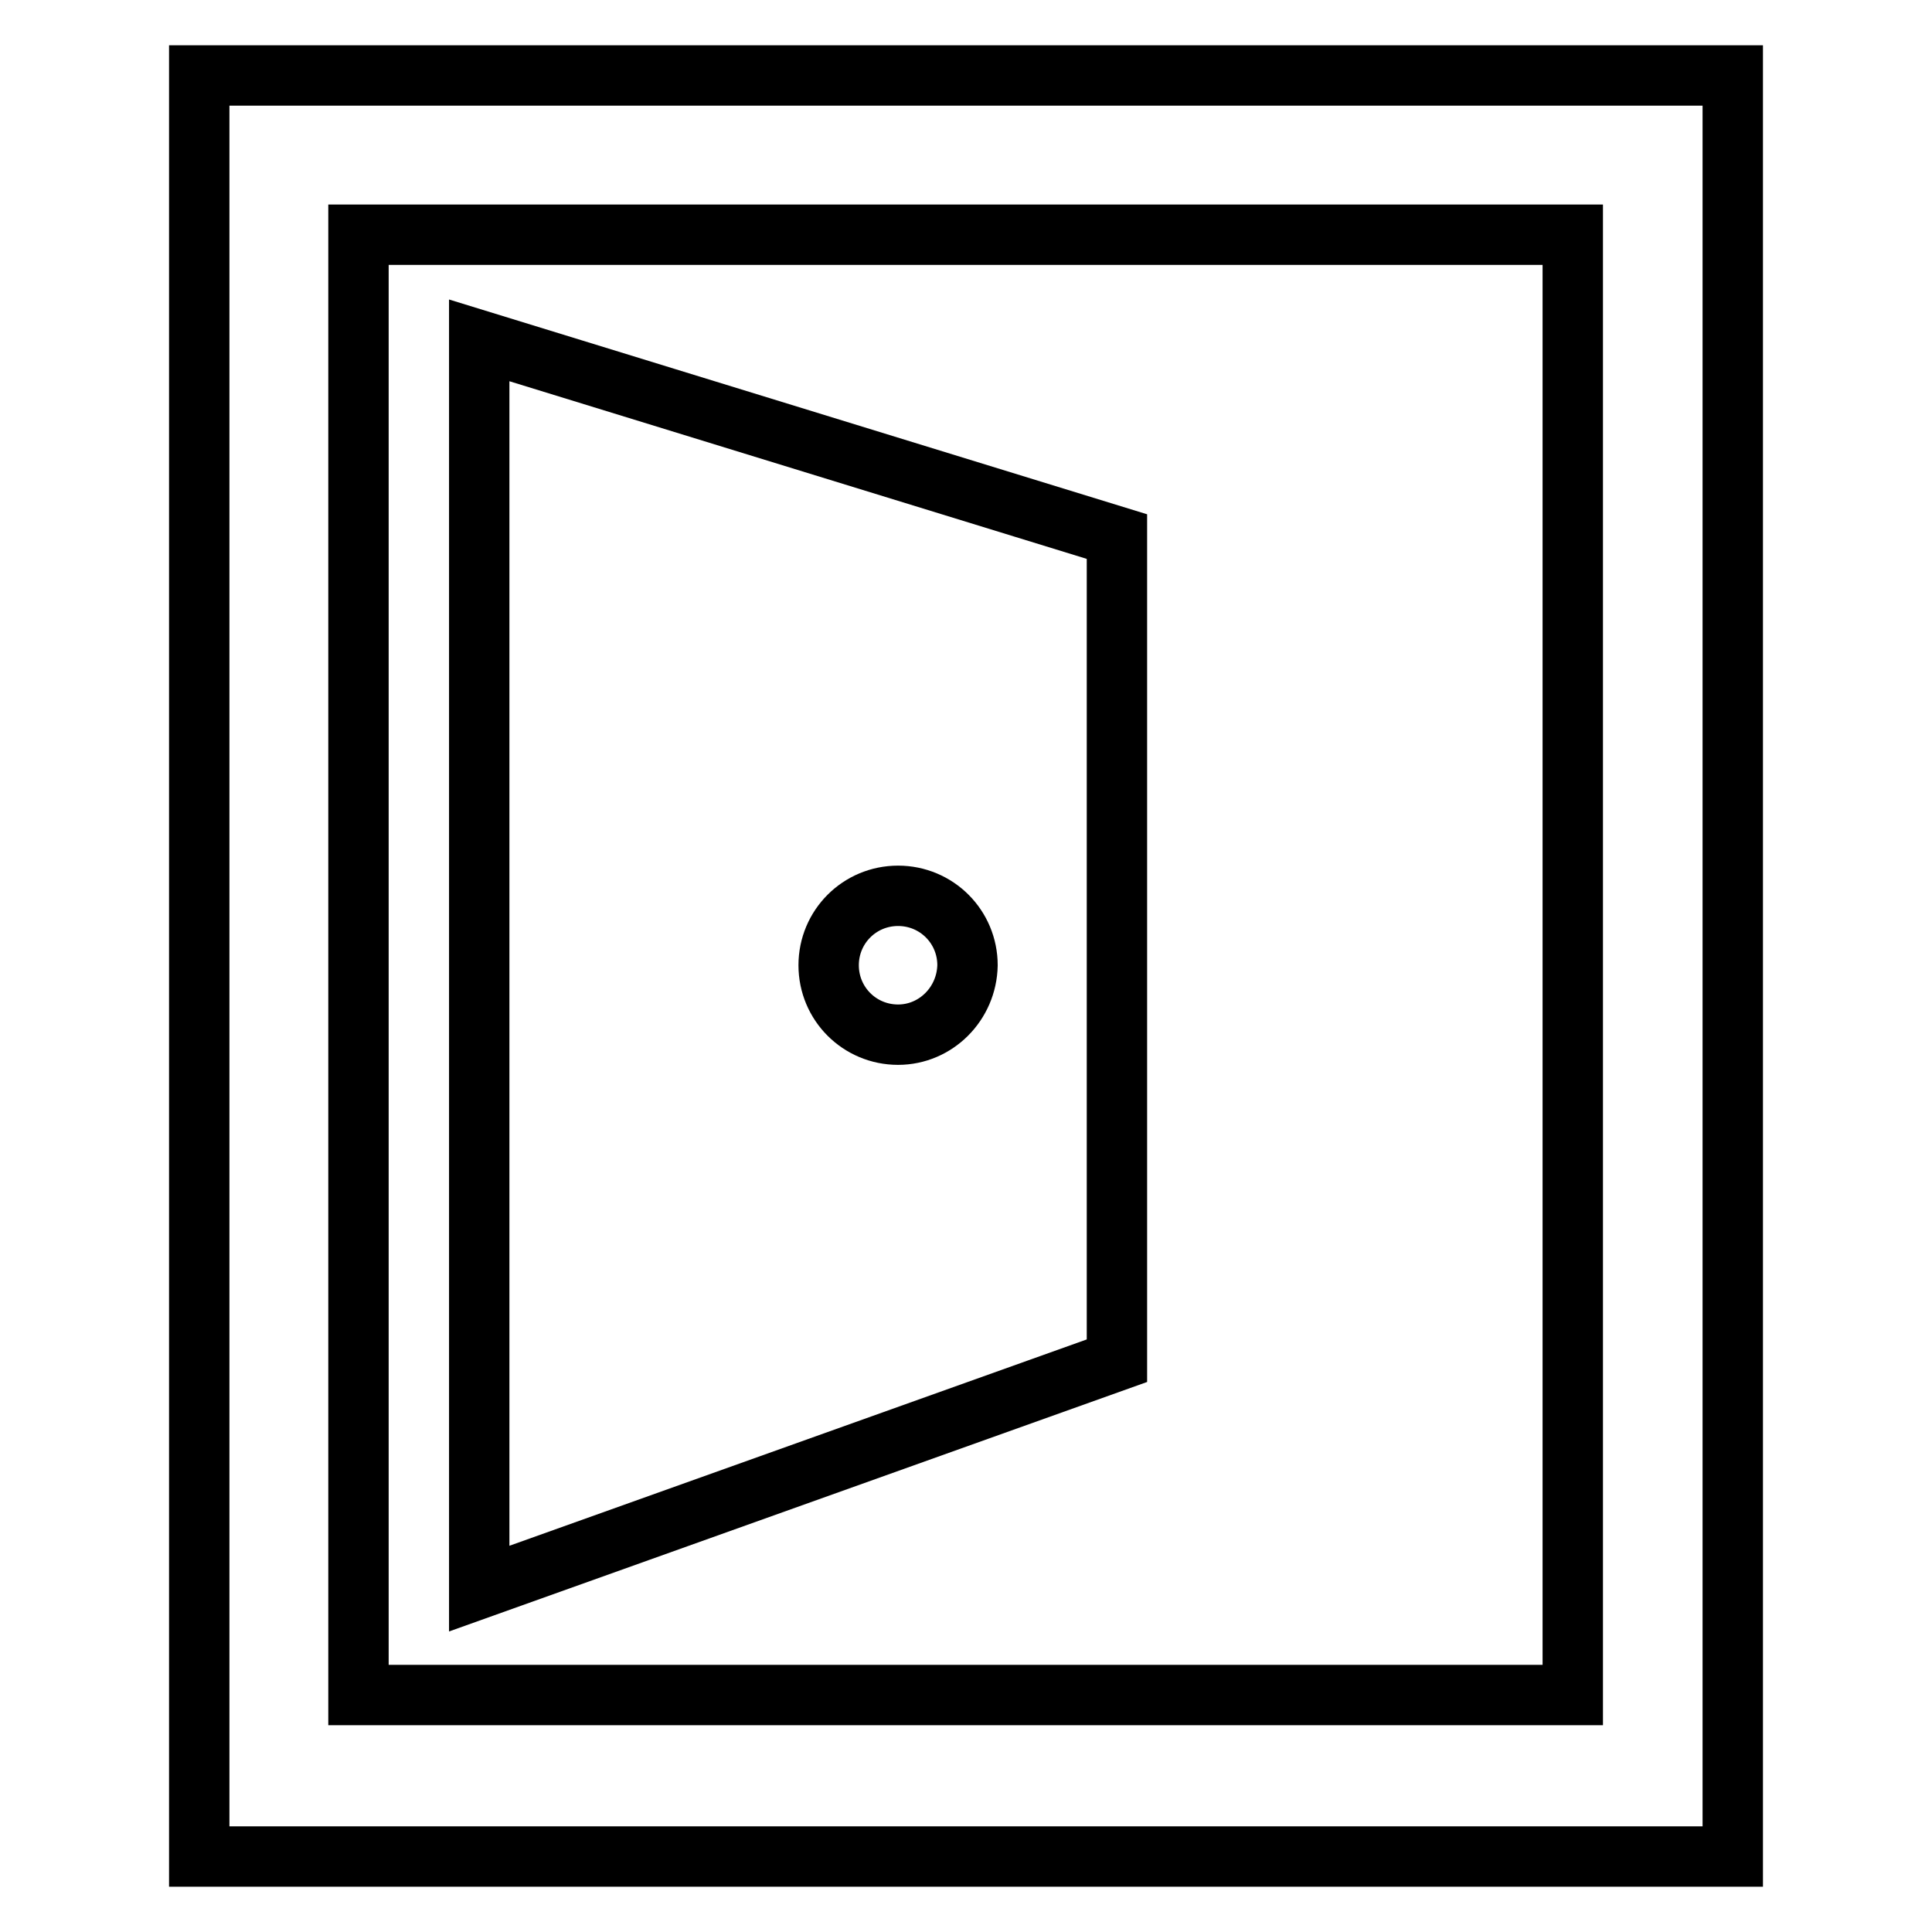
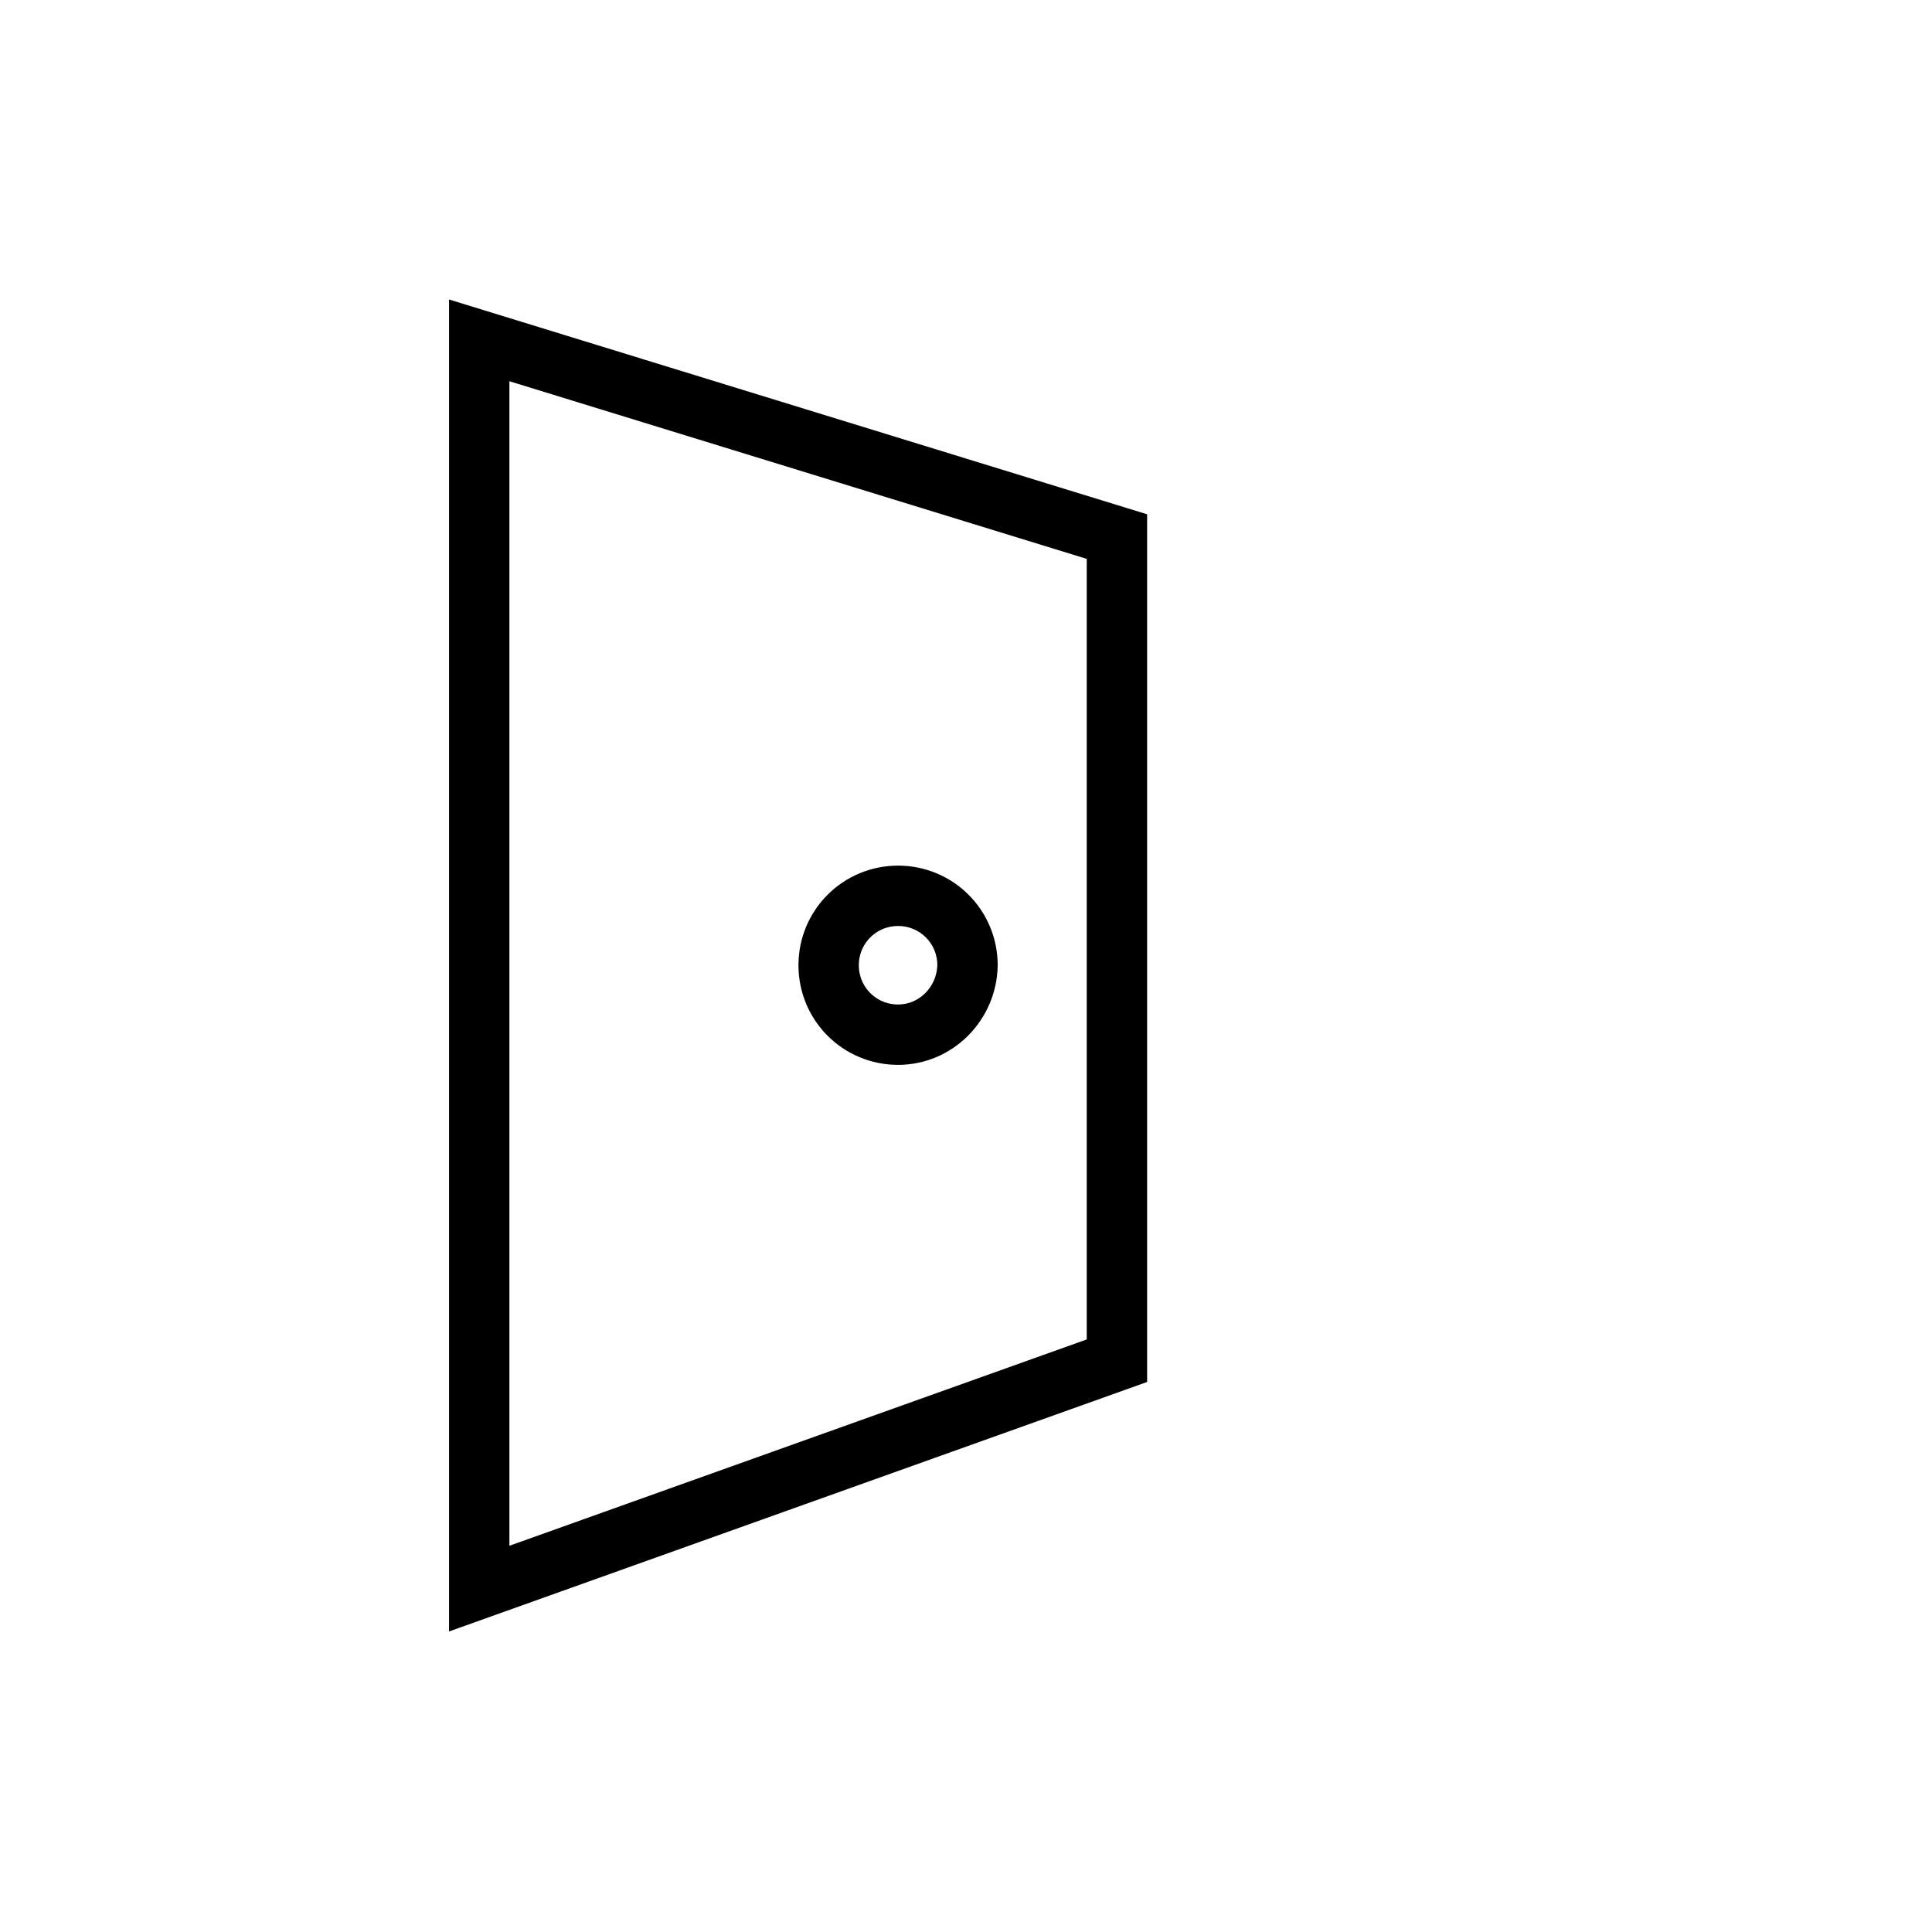
<svg xmlns="http://www.w3.org/2000/svg" version="1.1" x="0px" y="0px" viewBox="0 0 256 256" enable-background="new 0 0 256 256" xml:space="preserve">
  <g>
-     <path stroke-width="8" fill-opacity="0" stroke="#000000" d="M26.4,10v236h203.2V10H26.4z M208.5,224.6H47.5V31.1h160.9V224.6z" />
    <path stroke-width="8" fill-opacity="0" stroke="#000000" d="M148,71.1L63.5,45.1v165.4l84.5-30.2V71.1z M119,137.1c-5.1,0-9.2-4.1-9.2-9.2s4.1-9.2,9.2-9.2 c5.1,0,9.2,4.1,9.2,9.2l0,0C128.1,133,124,137.1,119,137.1c0,0-0.1,0-0.1,0H119z" />
  </g>
</svg>